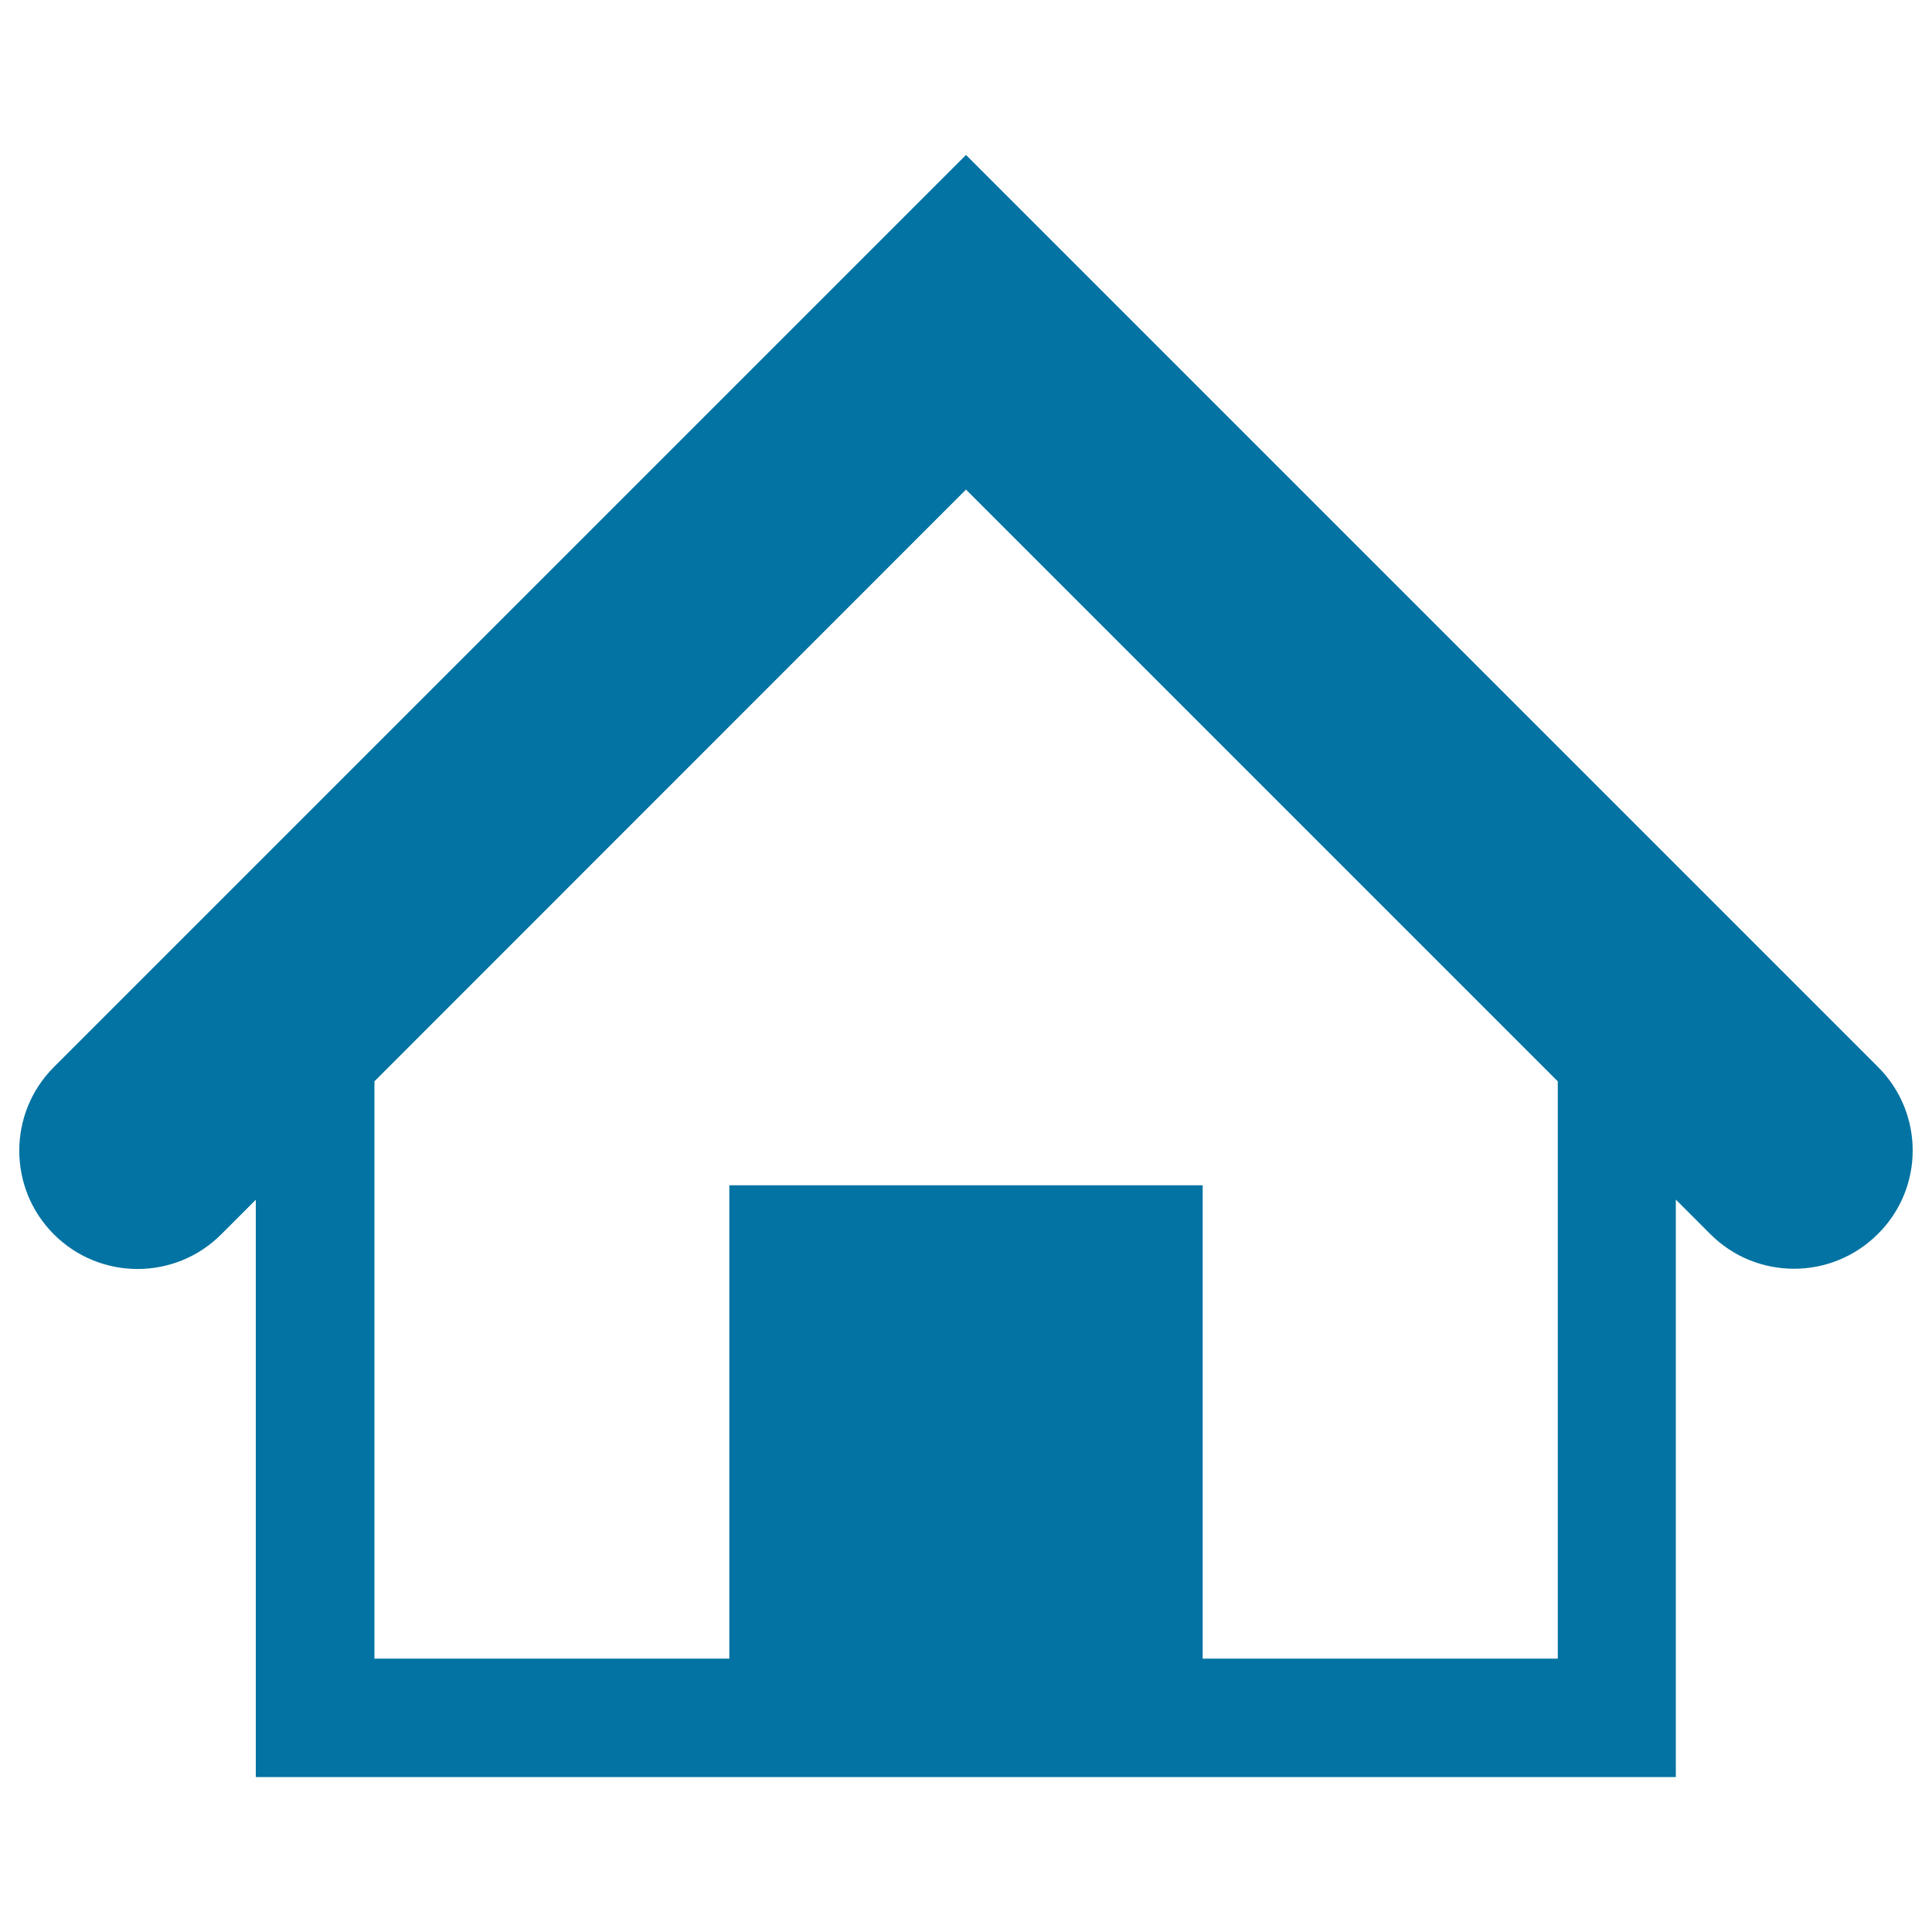
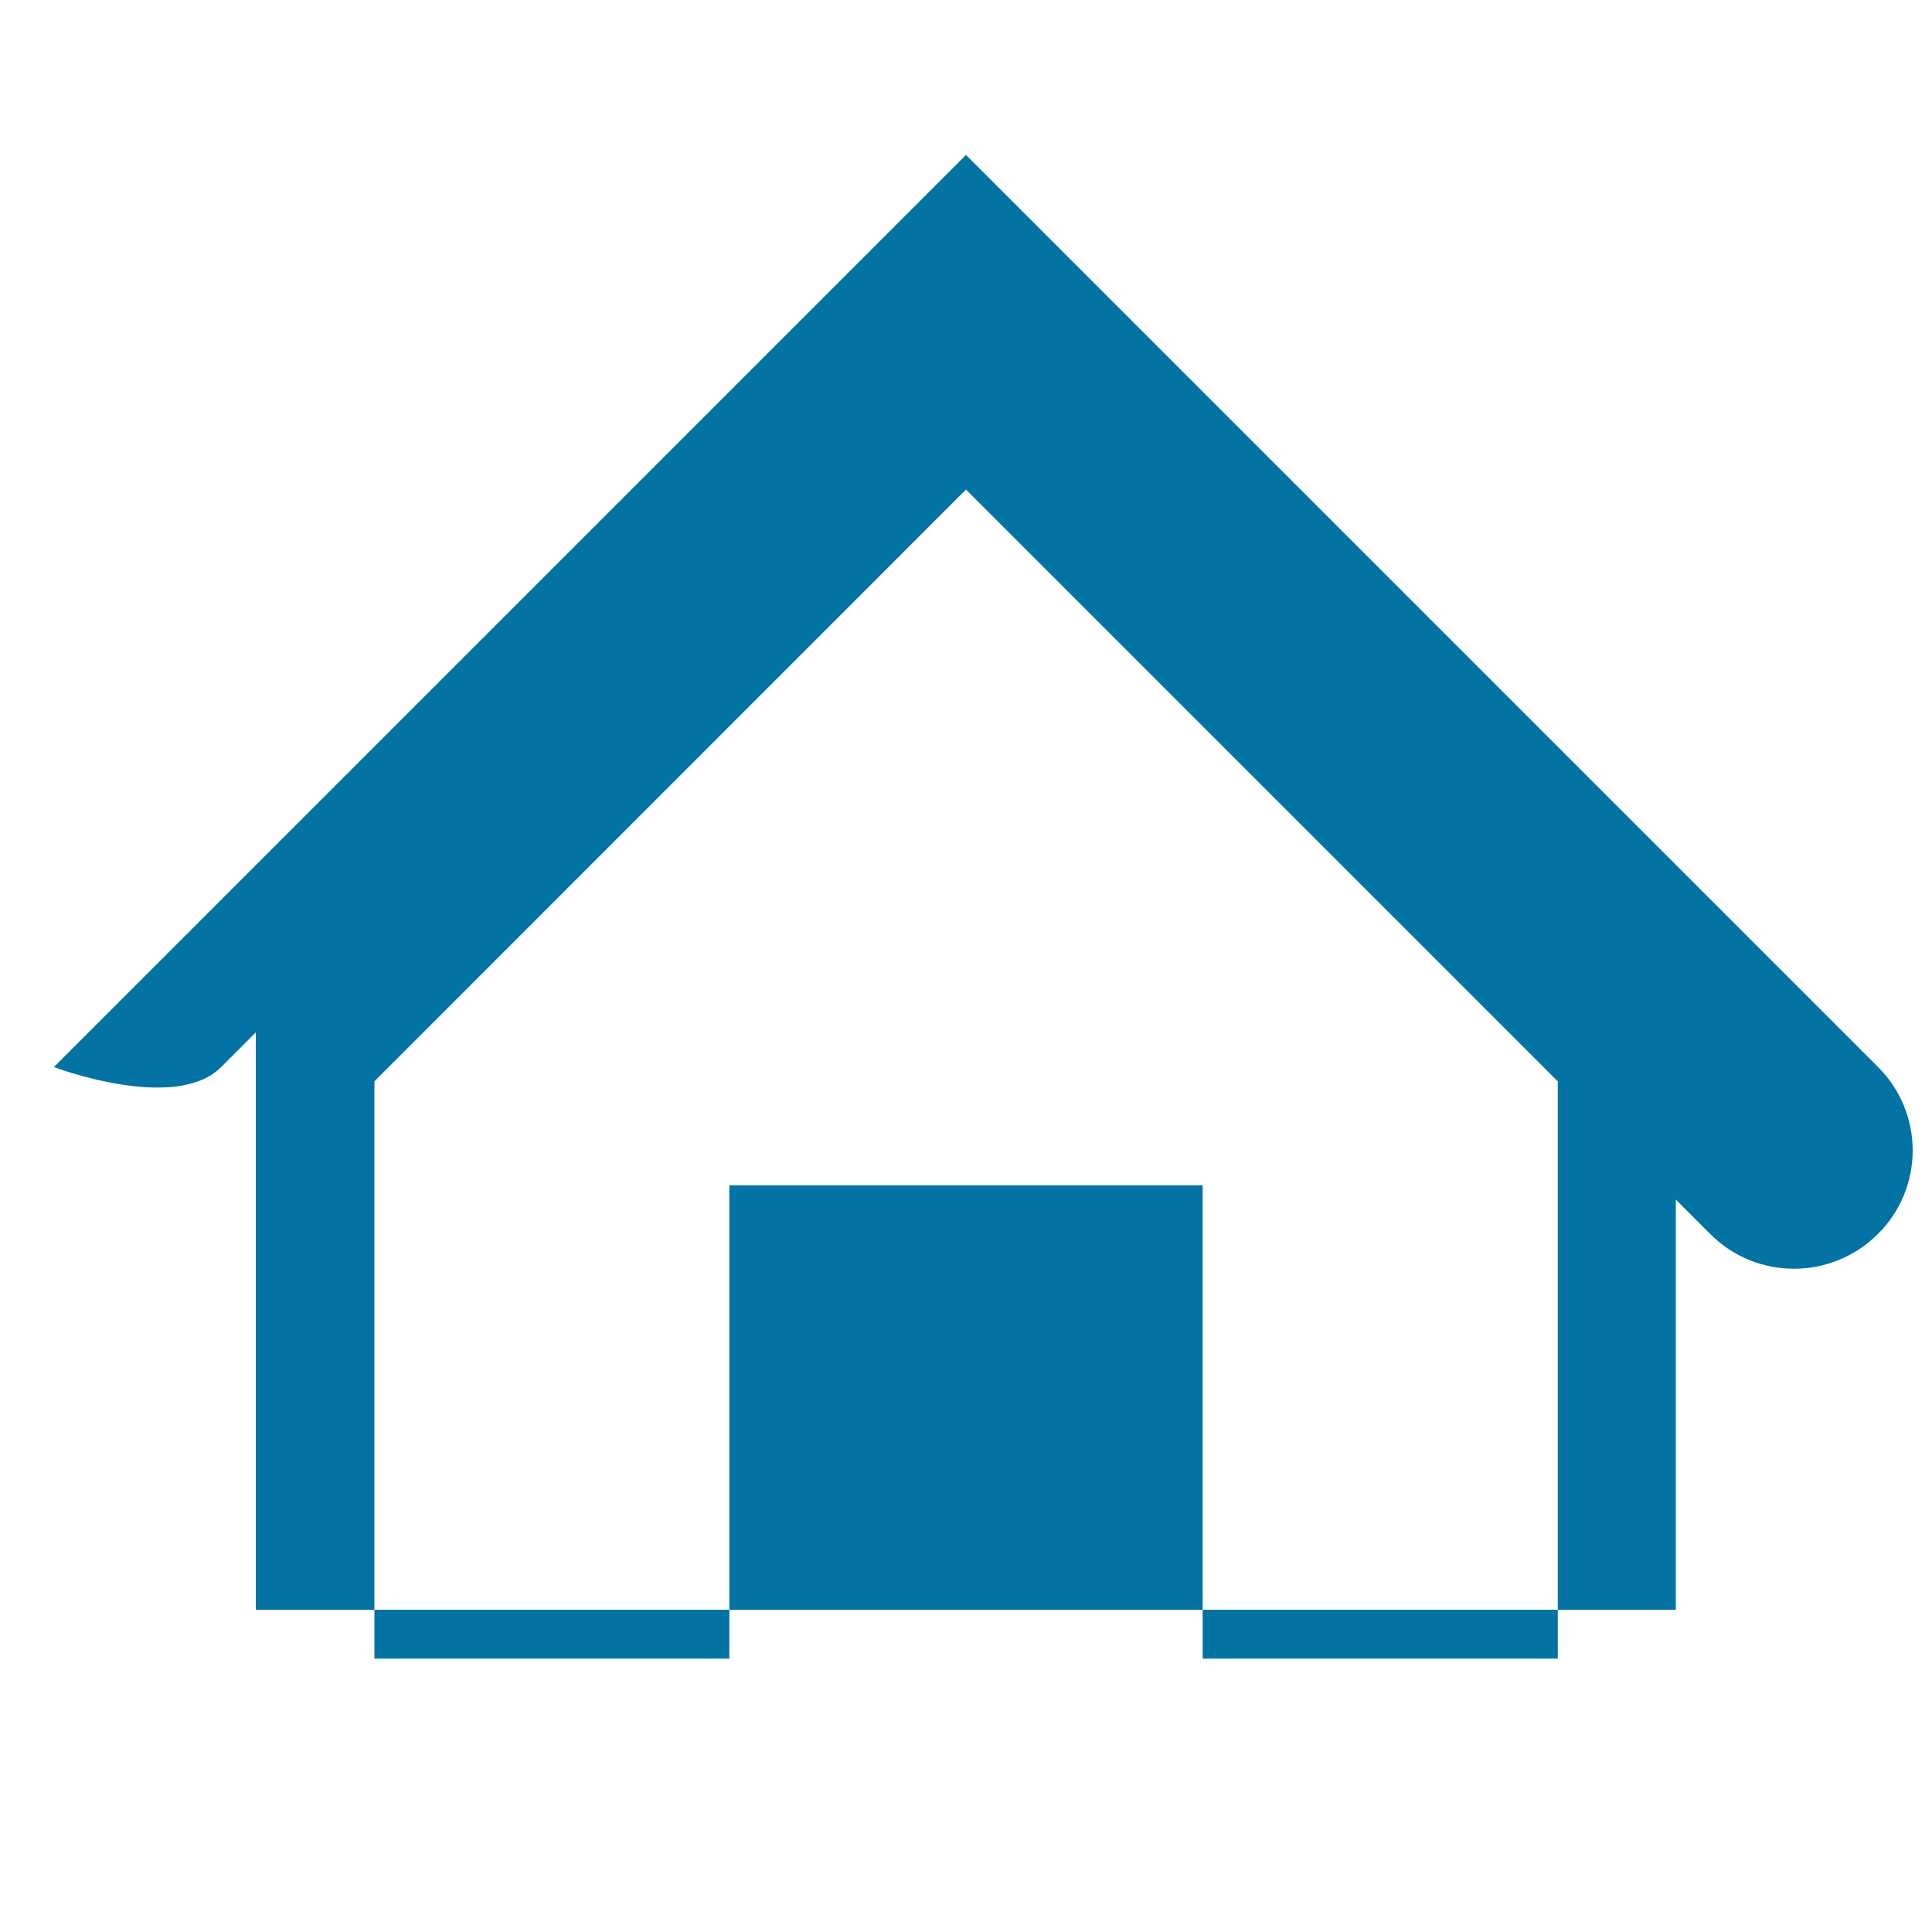
<svg xmlns="http://www.w3.org/2000/svg" viewBox="0 0 1000 1000" style="fill:#0273a2">
  <title>Home Outline With Black Door And Roof SVG icon</title>
  <g>
-     <path d="M972.1,552.3L500,80.2L27.9,552.3C4,576.2,4,615,27.9,638.9s62.7,23.9,86.6,0l17.9-17.9v298.8h735V620.9l17.9,17.9c12,12,27.6,17.9,43.3,17.9s31.3-6,43.3-17.9C996,615,996,576.2,972.1,552.3z M806.3,858.5H622.5v-245h-245v245H193.8V559.7L500,253.4l306.3,306.3V858.5z" />
+     <path d="M972.1,552.3L500,80.2L27.9,552.3s62.7,23.9,86.6,0l17.9-17.9v298.8h735V620.9l17.9,17.9c12,12,27.6,17.9,43.3,17.9s31.3-6,43.3-17.9C996,615,996,576.2,972.1,552.3z M806.3,858.5H622.5v-245h-245v245H193.8V559.7L500,253.4l306.3,306.3V858.5z" />
  </g>
</svg>